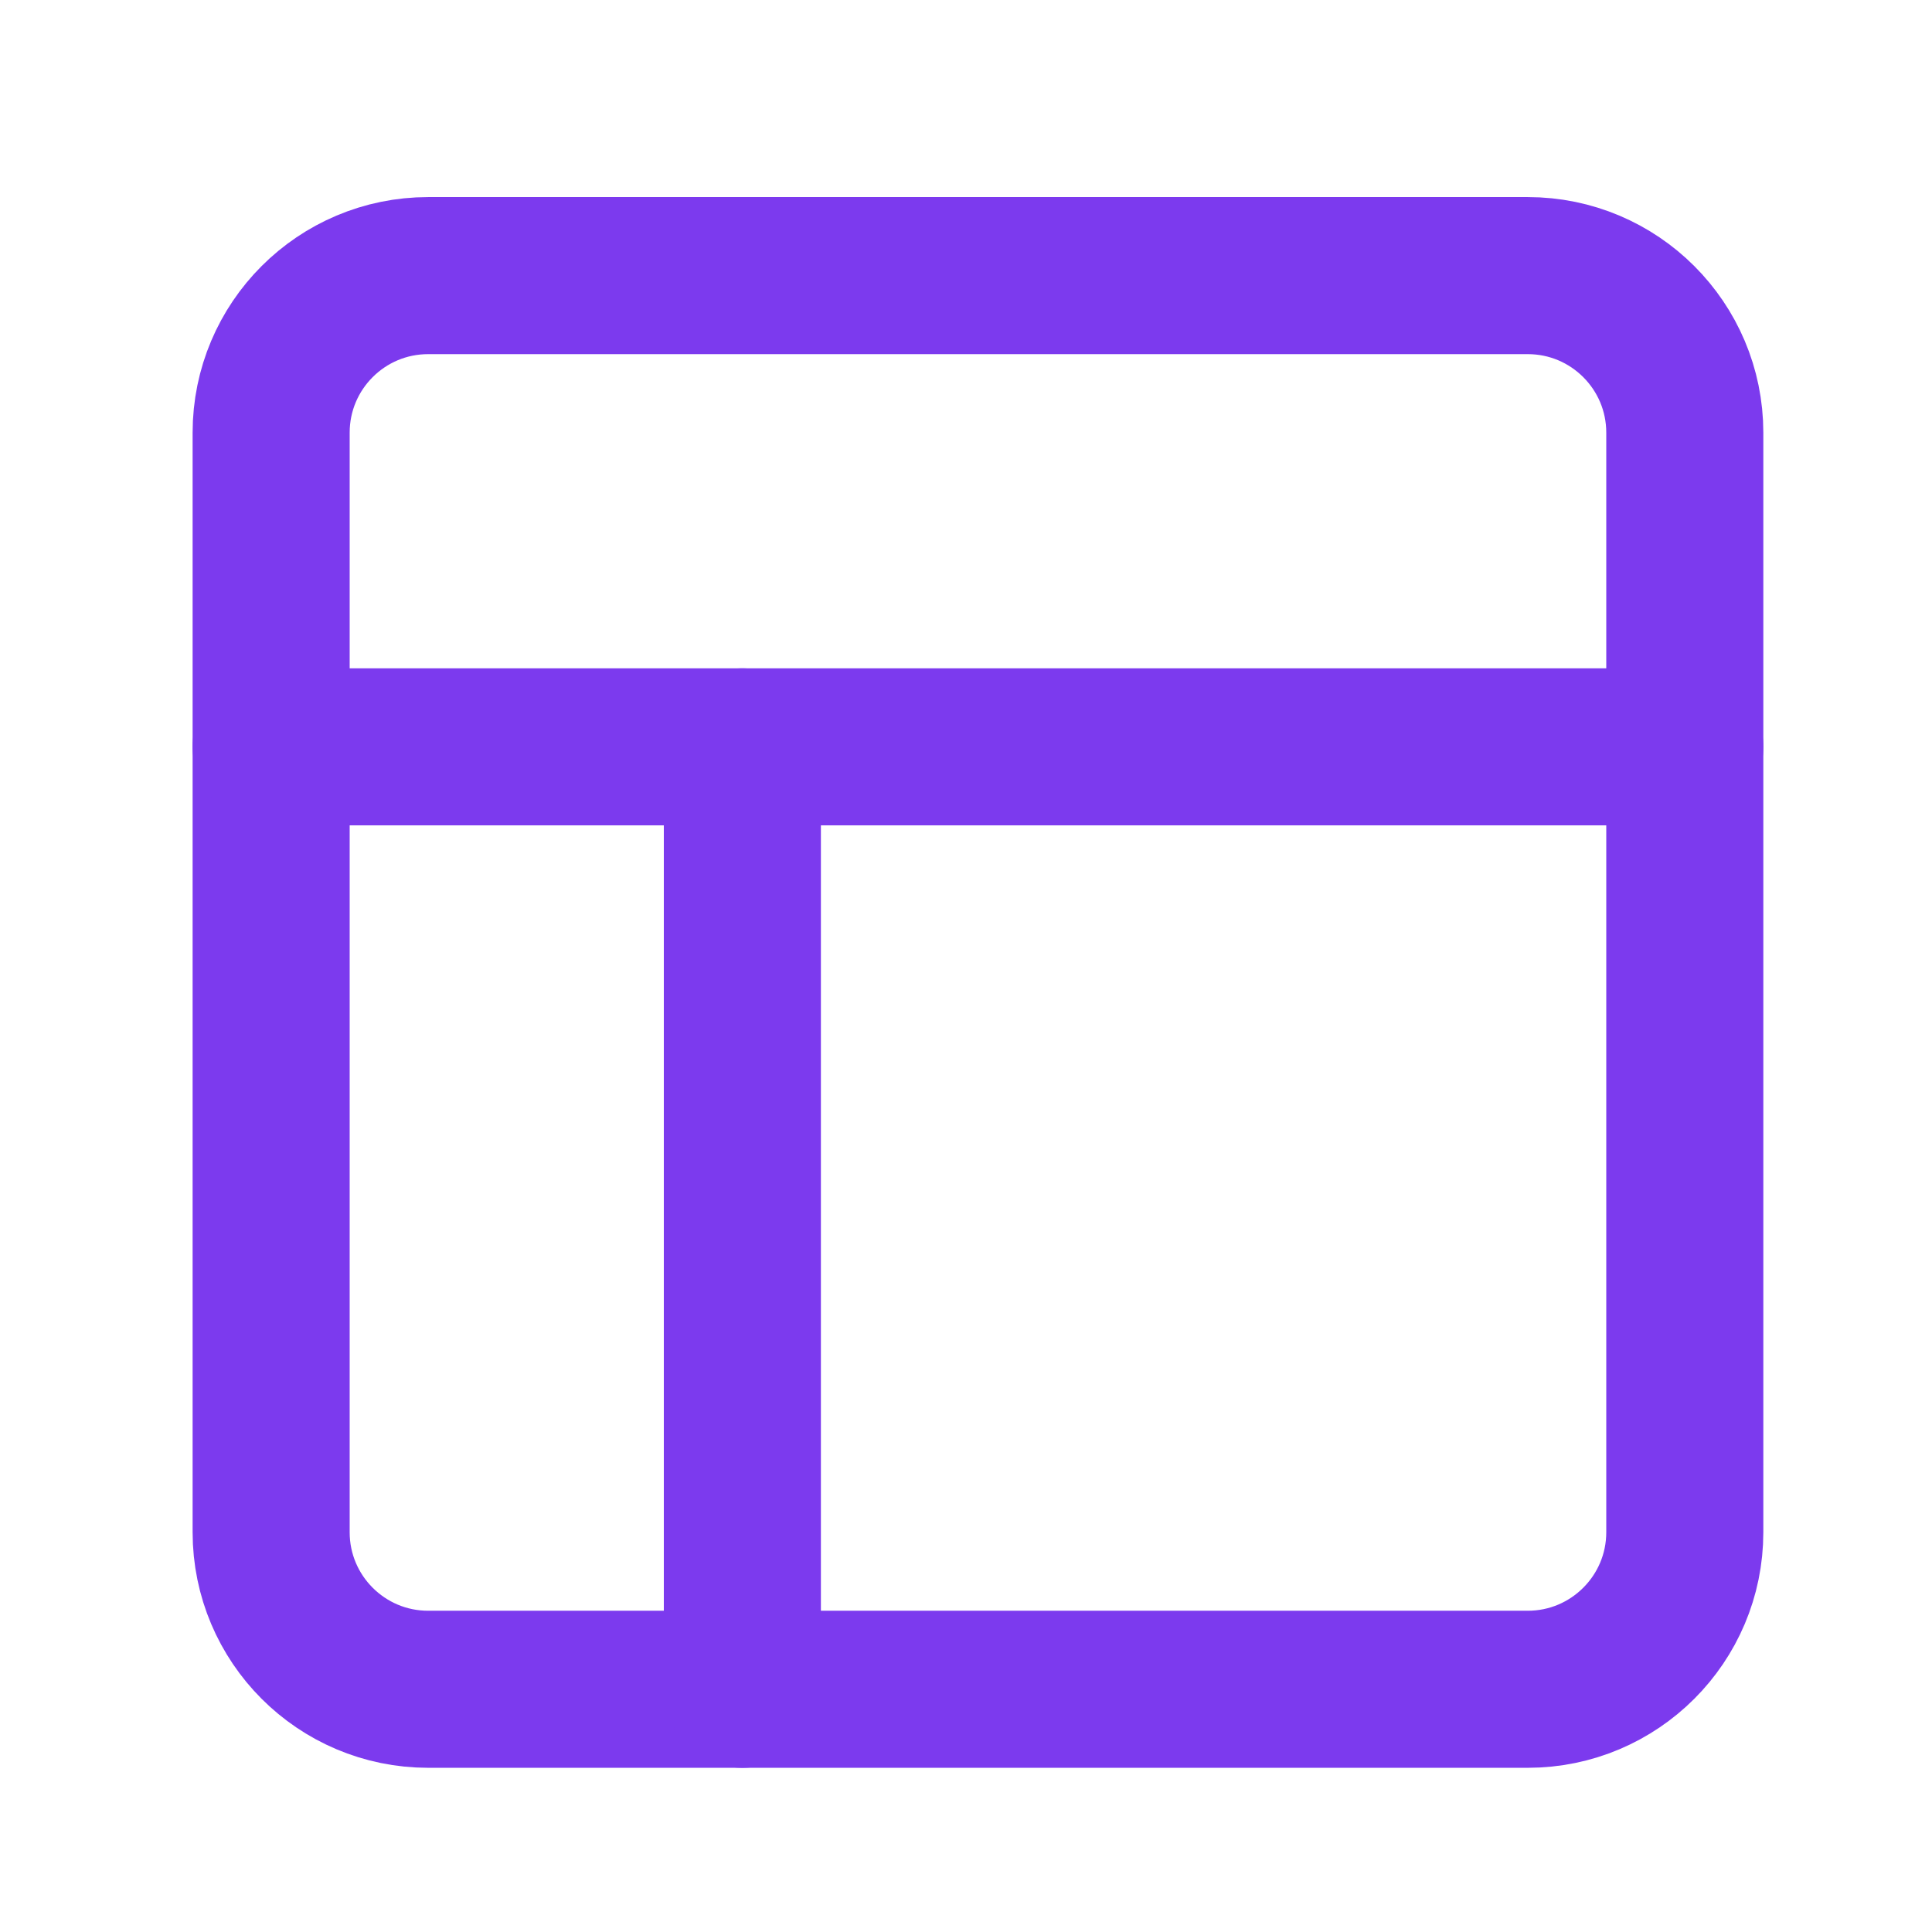
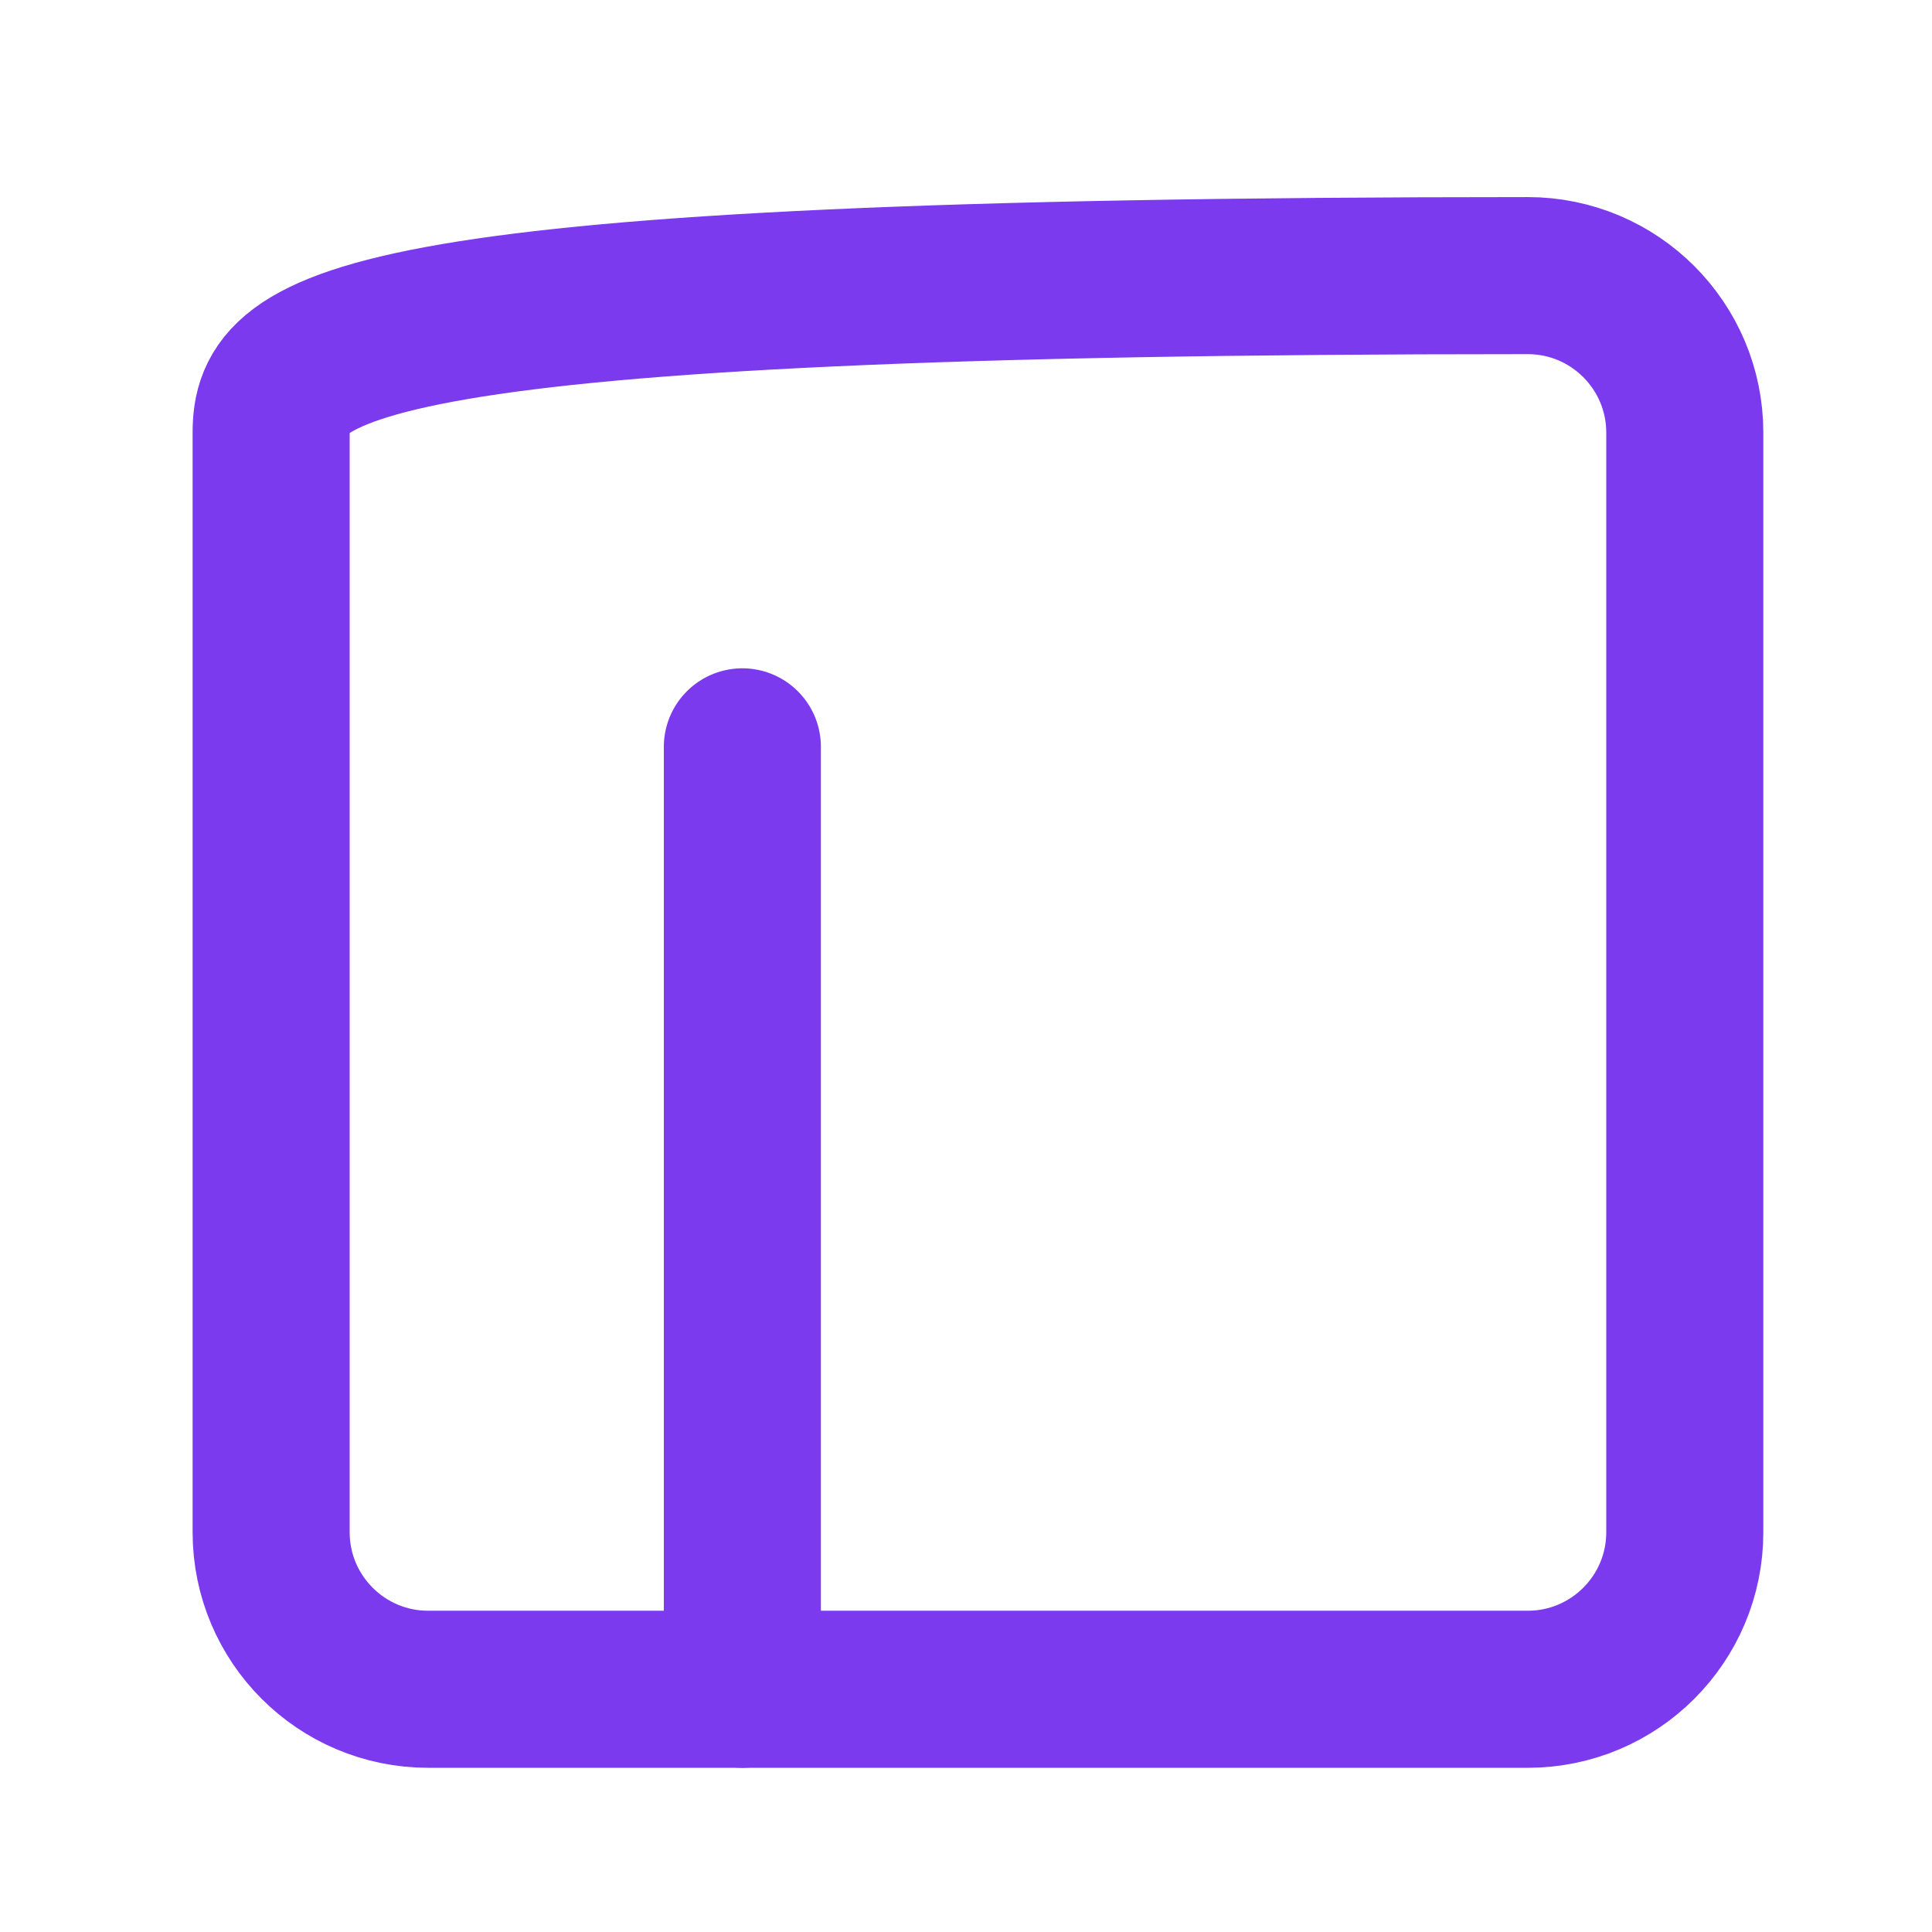
<svg xmlns="http://www.w3.org/2000/svg" width="41" height="41" viewBox="0 0 41 41" fill="none">
-   <path d="M32.421 5.849H9.087C7.246 5.849 5.754 7.341 5.754 9.182V32.516C5.754 34.356 7.246 35.849 9.087 35.849H32.421C34.261 35.849 35.754 34.356 35.754 32.516V9.182C35.754 7.341 34.261 5.849 32.421 5.849Z" stroke="#7C3AEE" stroke-width="3.333" stroke-linecap="round" stroke-linejoin="round" />
-   <path d="M5.754 15.849H35.754" stroke="#7C3AEE" stroke-width="3.333" stroke-linecap="round" stroke-linejoin="round" />
+   <path d="M32.421 5.849C7.246 5.849 5.754 7.341 5.754 9.182V32.516C5.754 34.356 7.246 35.849 9.087 35.849H32.421C34.261 35.849 35.754 34.356 35.754 32.516V9.182C35.754 7.341 34.261 5.849 32.421 5.849Z" stroke="#7C3AEE" stroke-width="3.333" stroke-linecap="round" stroke-linejoin="round" />
  <path d="M15.754 35.849V15.849" stroke="#7C3AEE" stroke-width="3.333" stroke-linecap="round" stroke-linejoin="round" />
</svg>